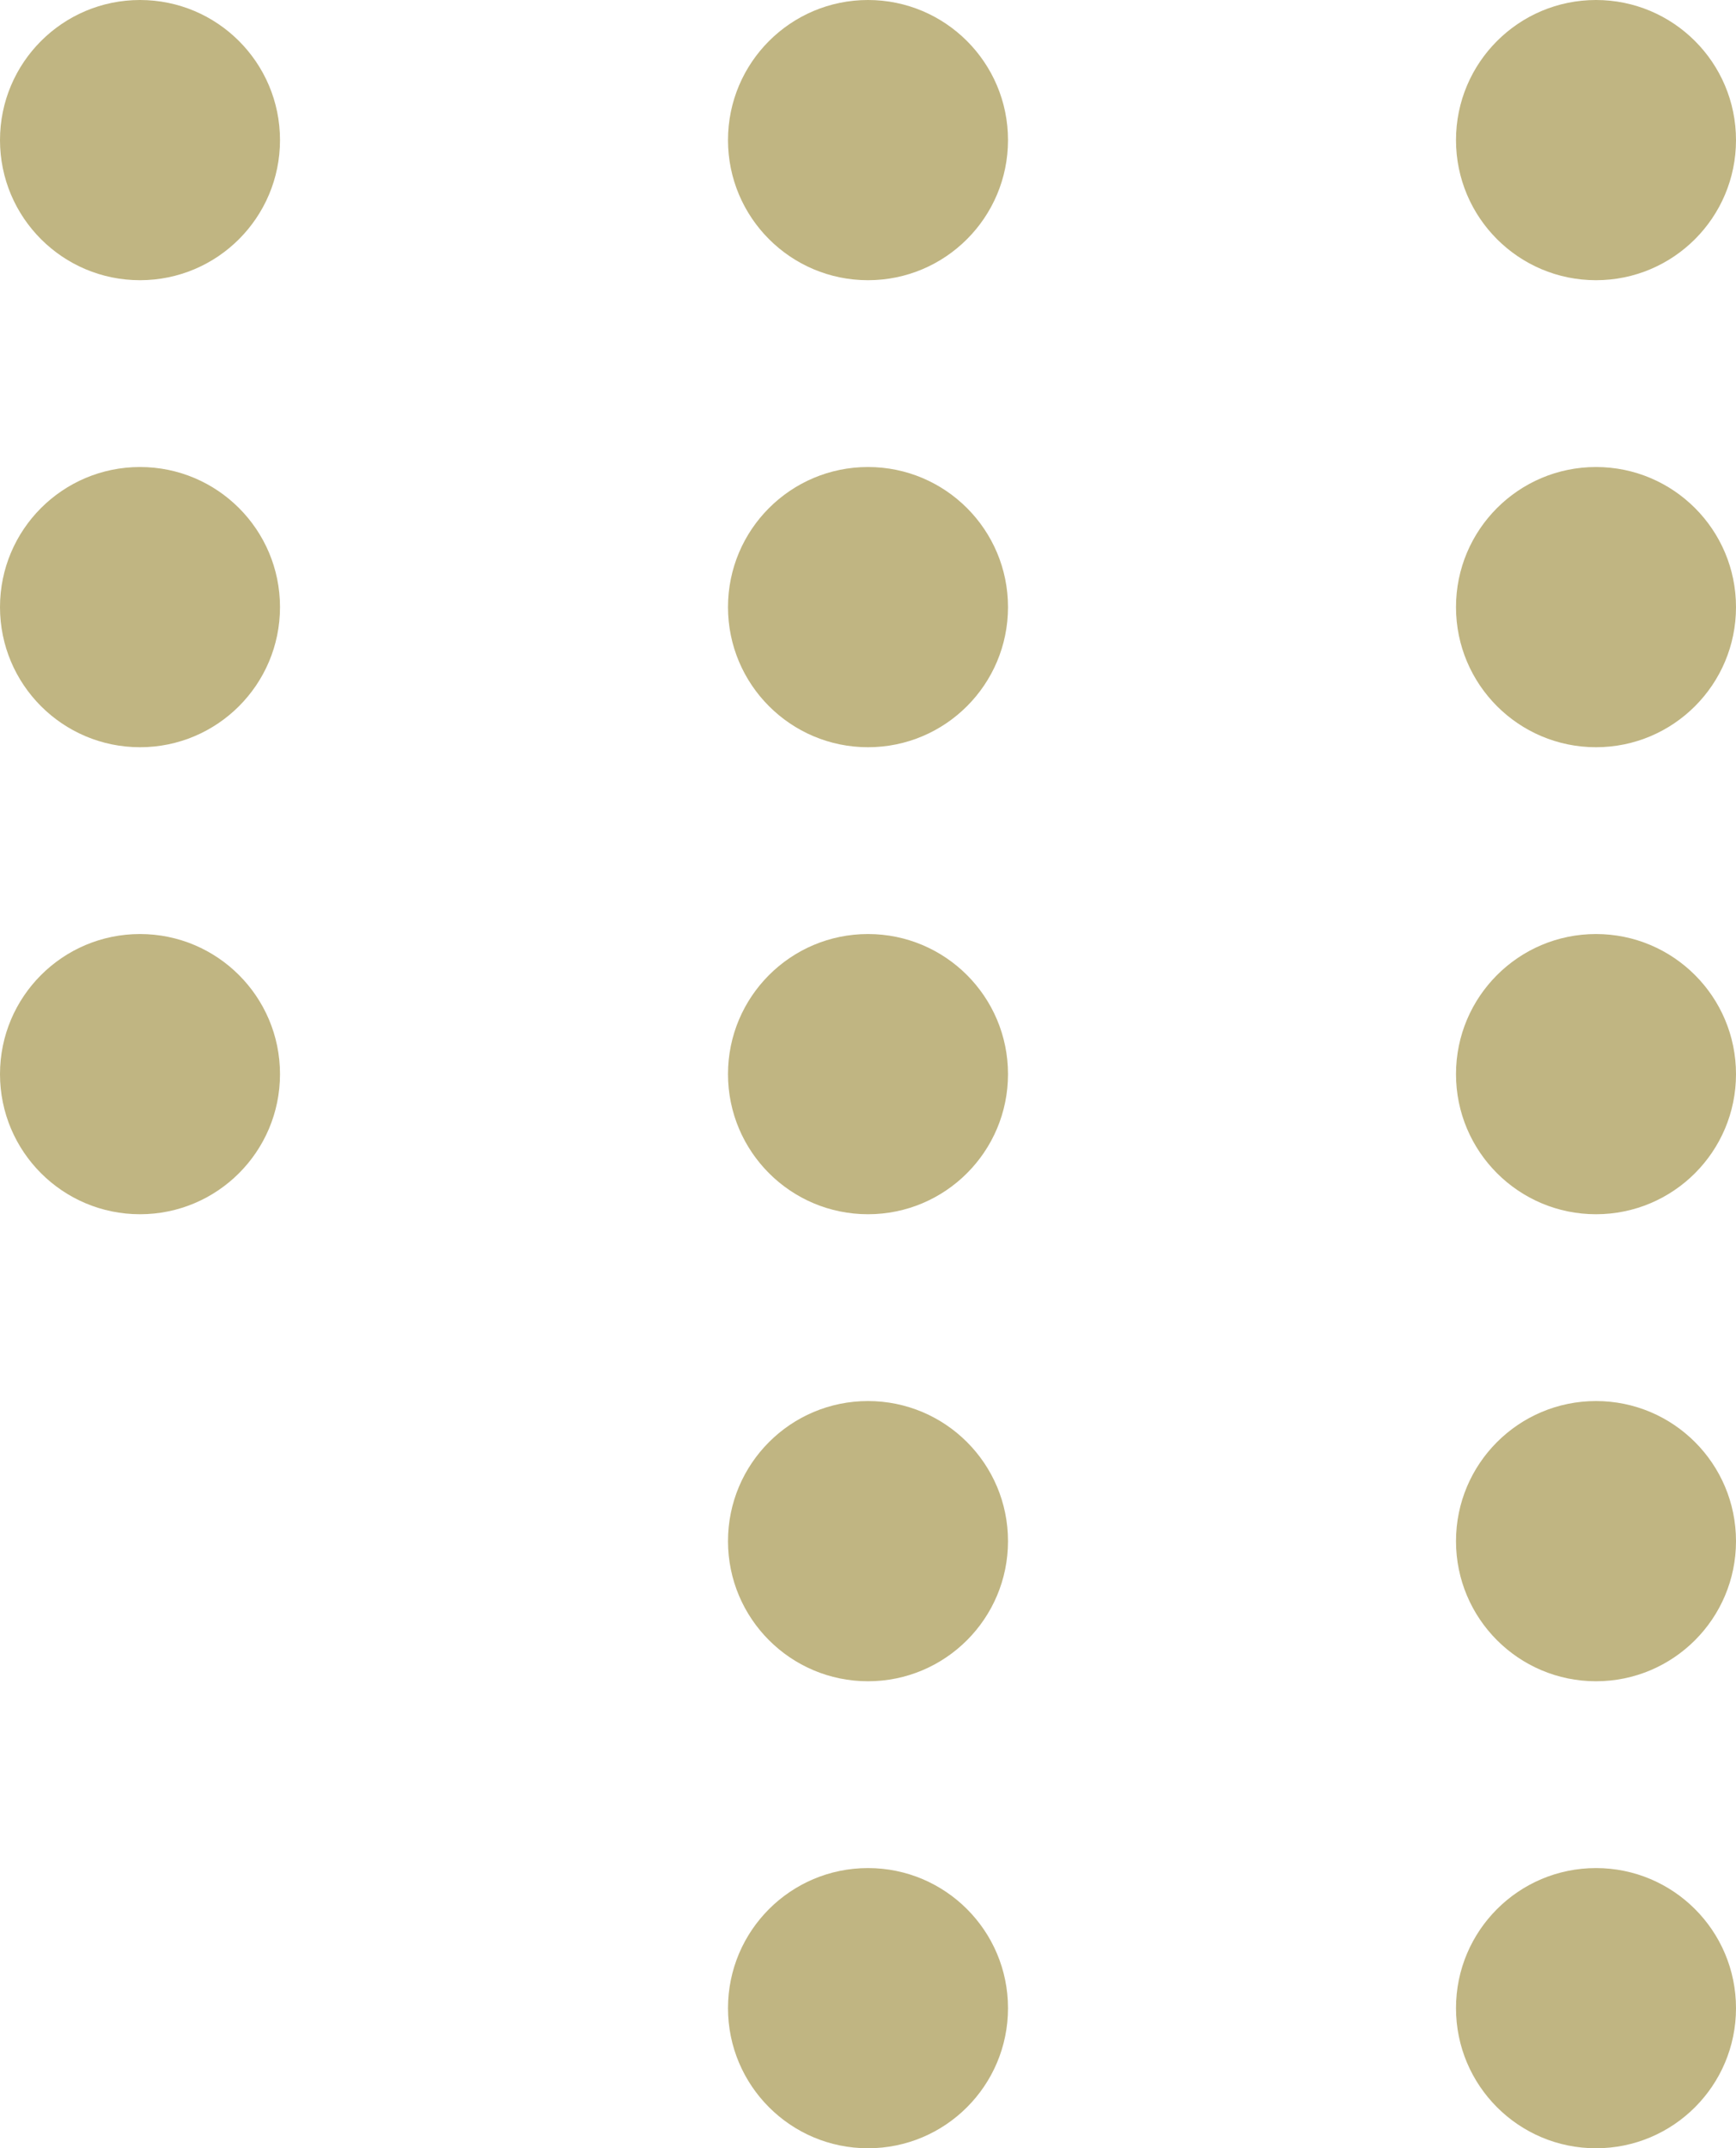
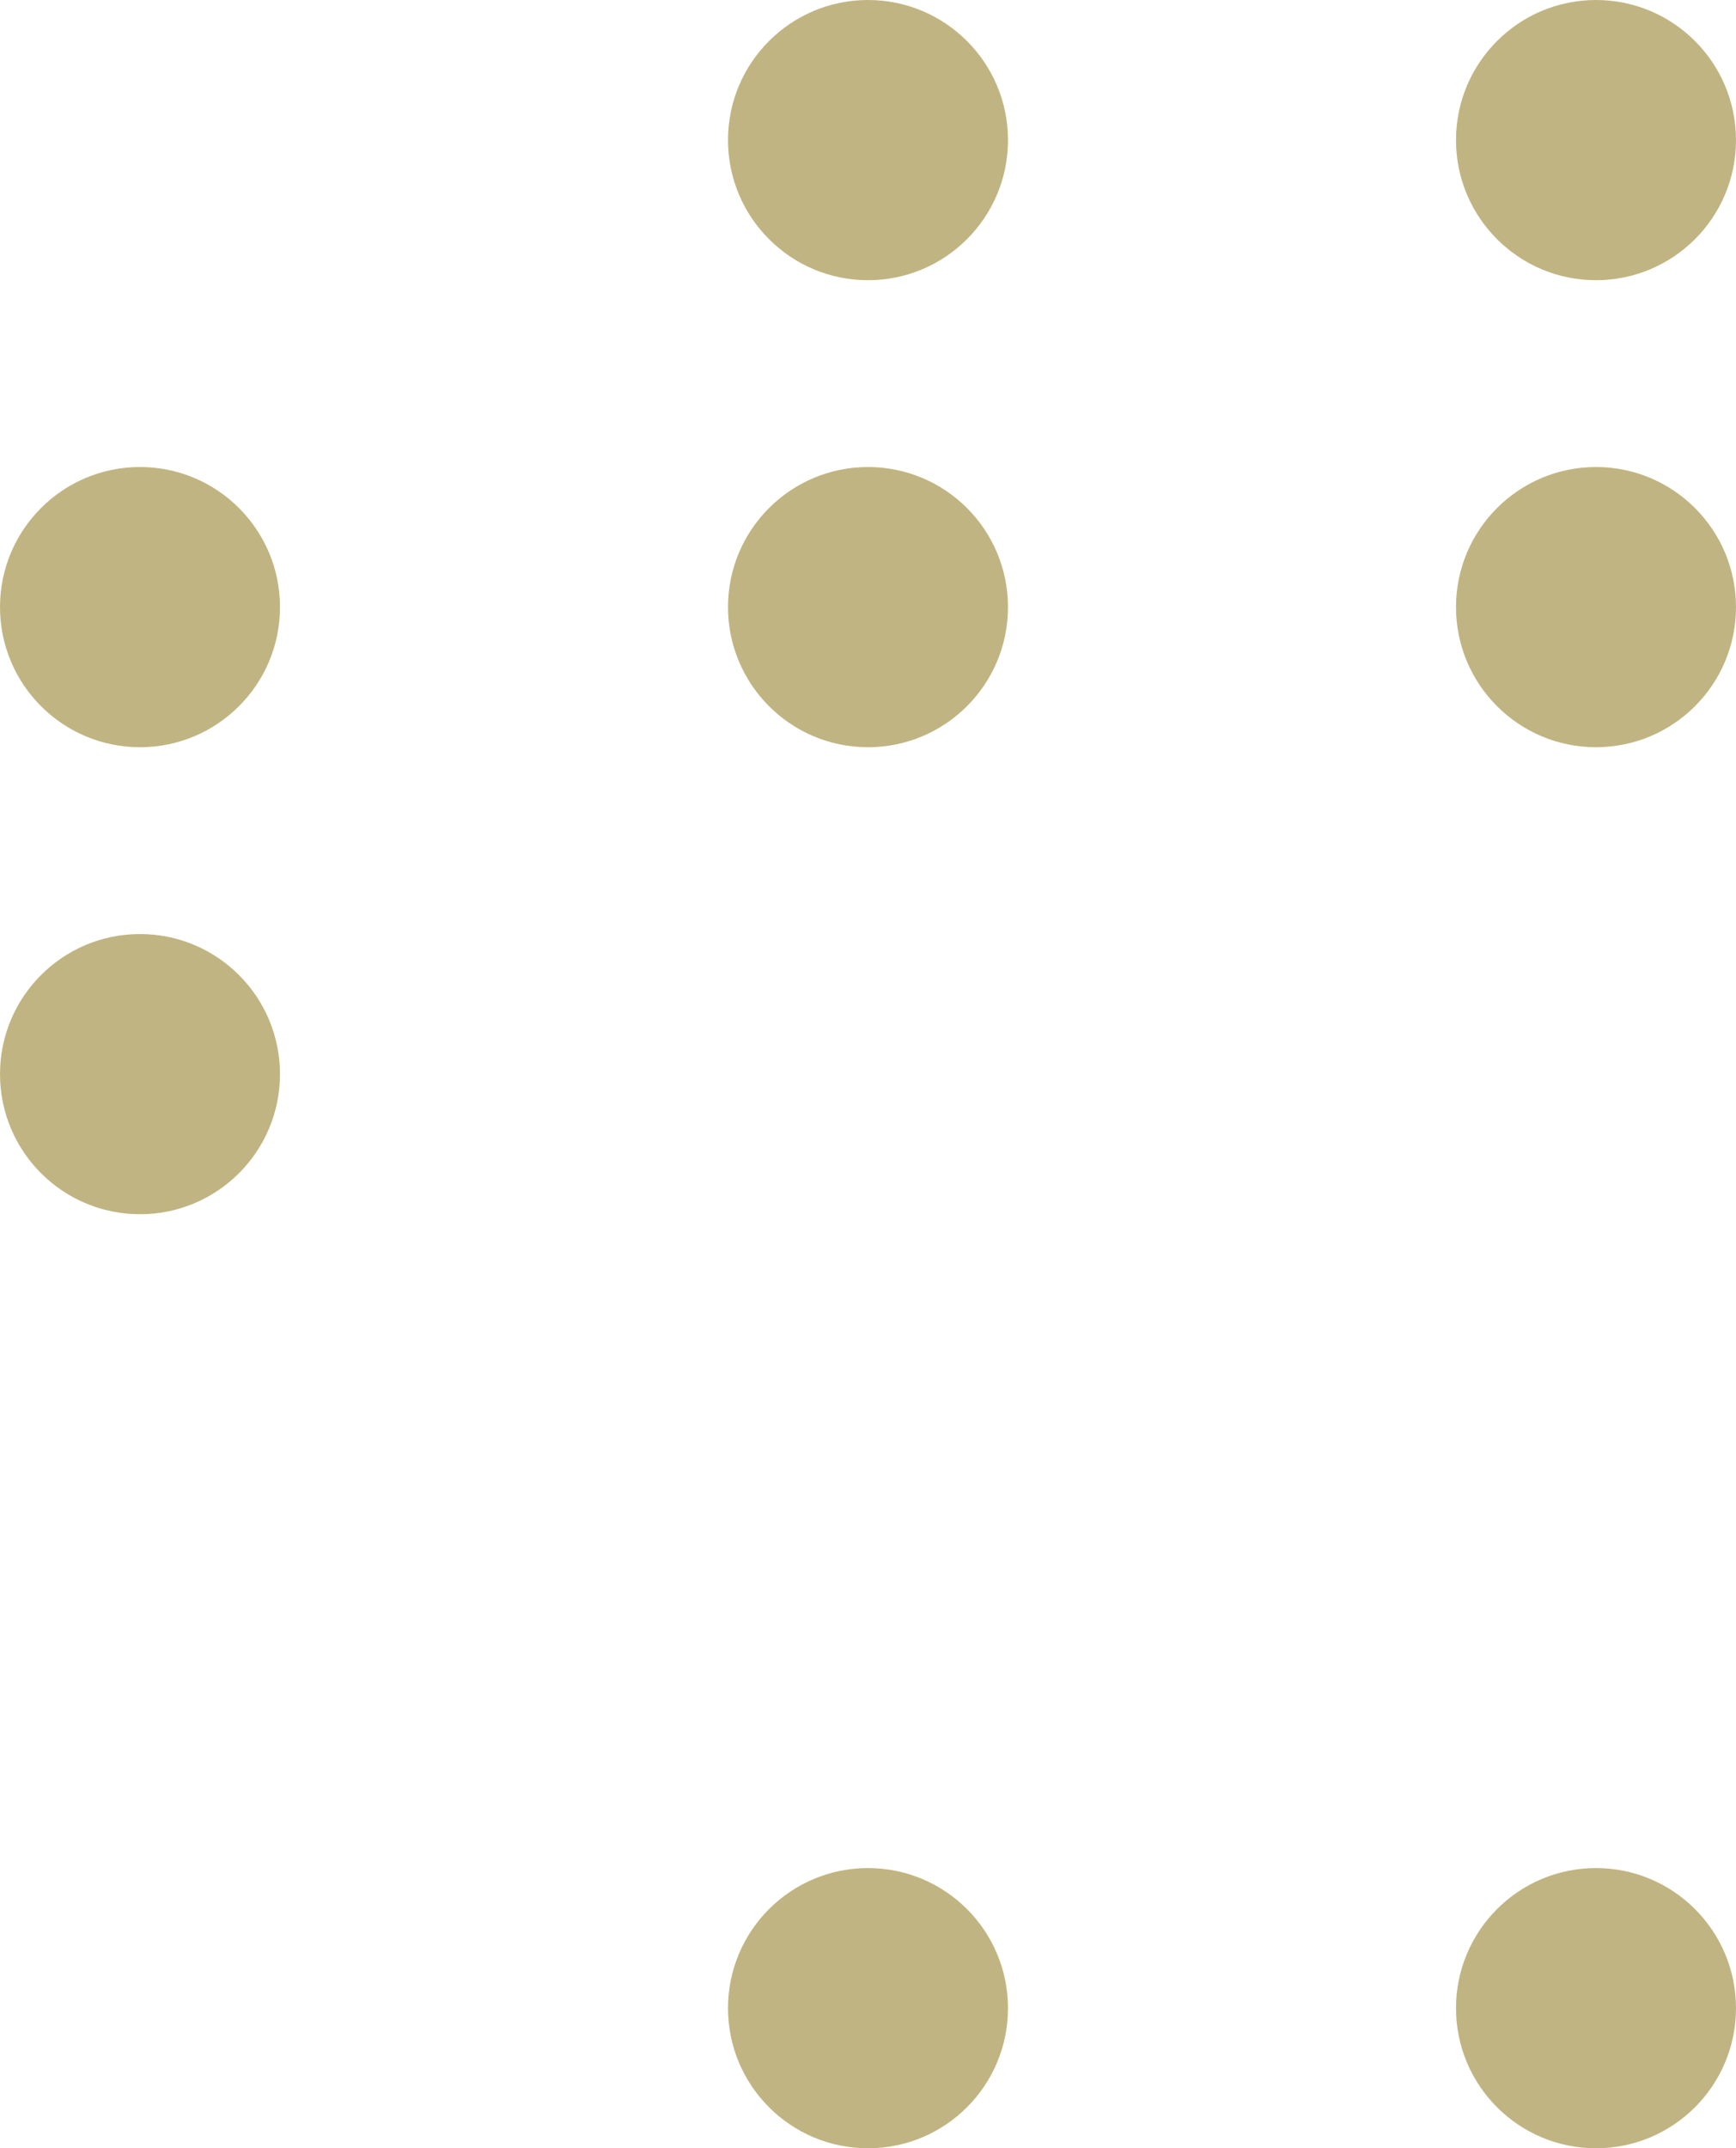
<svg xmlns="http://www.w3.org/2000/svg" width="93" height="115" viewBox="0 0 93 115">
  <g id="stilelement-header" transform="translate(-1896.96 -258)">
    <circle id="Ellipse_1" data-name="Ellipse 1" cx="7.5" cy="7.5" r="7.5" transform="translate(1974.96 258)" fill="#c0b582" />
    <circle id="Ellipse_6" data-name="Ellipse 6" cx="7.5" cy="7.5" r="7.5" transform="translate(1974.96 283)" fill="#c0b582" />
-     <circle id="Ellipse_9" data-name="Ellipse 9" cx="7.5" cy="7.5" r="7.5" transform="translate(1974.96 308)" fill="#c0b582" />
-     <circle id="Ellipse_10" data-name="Ellipse 10" cx="7.5" cy="7.5" r="7.5" transform="translate(1974.96 333)" fill="#c0b582" />
-     <circle id="Ellipse_15" data-name="Ellipse 15" cx="7.5" cy="7.5" r="7.5" transform="translate(1935.96 333)" fill="#c0b582" />
    <circle id="Ellipse_11" data-name="Ellipse 11" cx="7.5" cy="7.5" r="7.5" transform="translate(1974.96 358)" fill="#c0b582" />
    <circle id="Ellipse_16" data-name="Ellipse 16" cx="7.5" cy="7.5" r="7.5" transform="translate(1935.96 358)" fill="#c0b582" />
    <circle id="Ellipse_2" data-name="Ellipse 2" cx="7.5" cy="7.5" r="7.5" transform="translate(1935.96 258)" fill="#c0b582" />
    <circle id="Ellipse_5" data-name="Ellipse 5" cx="7.5" cy="7.5" r="7.5" transform="translate(1935.96 283)" fill="#c0b582" />
-     <circle id="Ellipse_8" data-name="Ellipse 8" cx="7.5" cy="7.5" r="7.5" transform="translate(1935.96 308)" fill="#c0b582" />
-     <circle id="Ellipse_3" data-name="Ellipse 3" cx="7.5" cy="7.5" r="7.5" transform="translate(1896.96 258)" fill="#c0b582" />
    <circle id="Ellipse_4" data-name="Ellipse 4" cx="7.5" cy="7.5" r="7.5" transform="translate(1896.96 283)" fill="#c0b582" />
    <circle id="Ellipse_7" data-name="Ellipse 7" cx="7.5" cy="7.5" r="7.5" transform="translate(1896.96 308)" fill="#c0b582" />
  </g>
</svg>